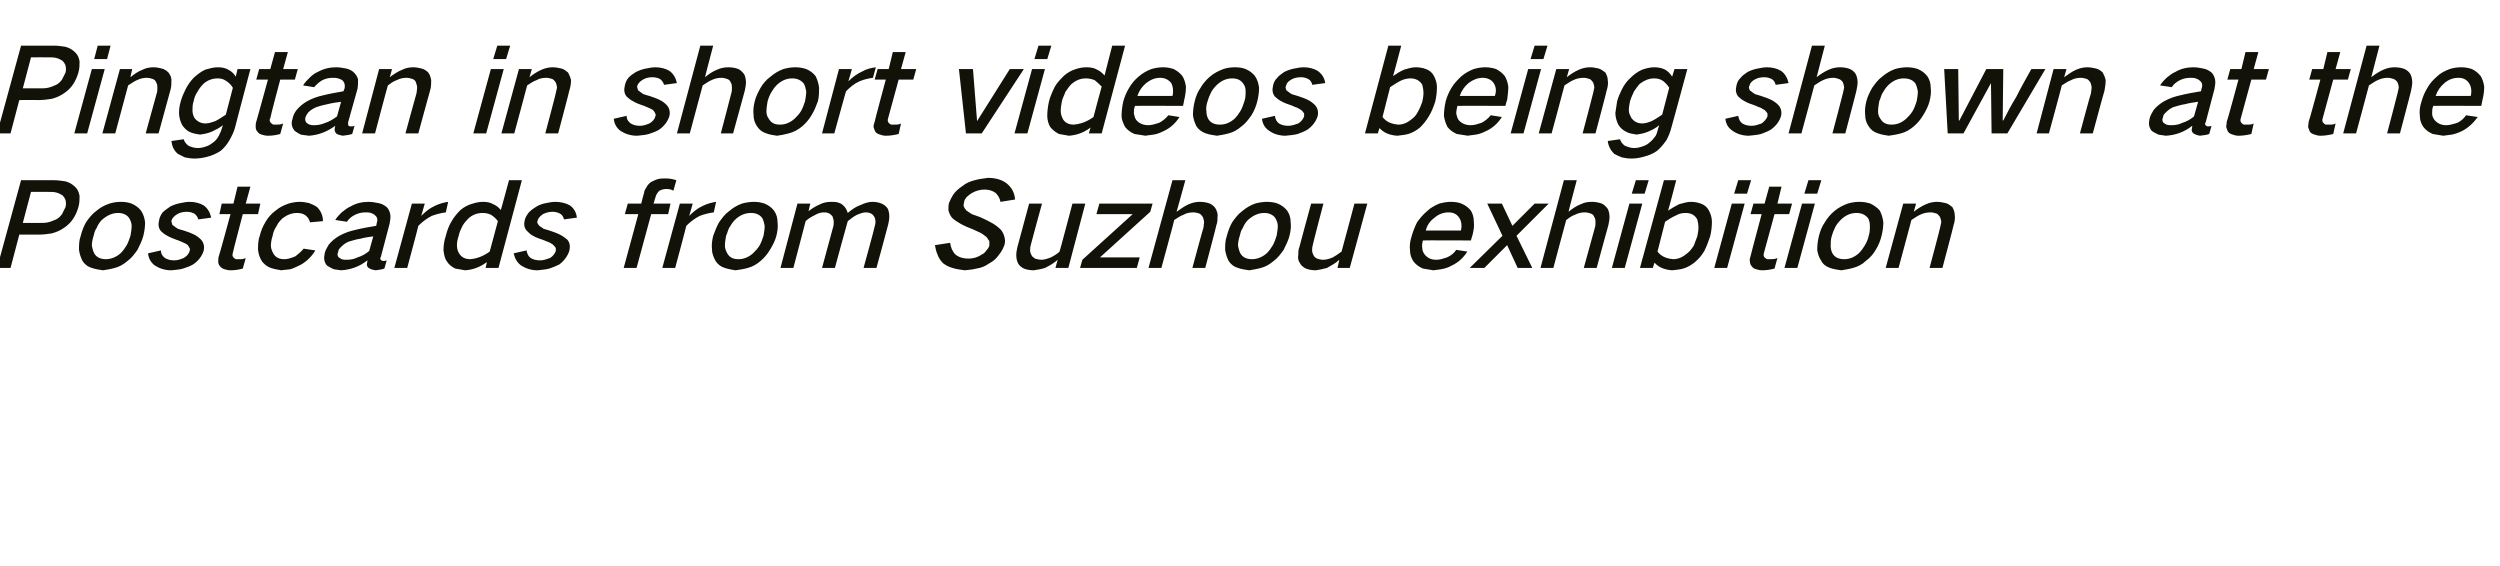
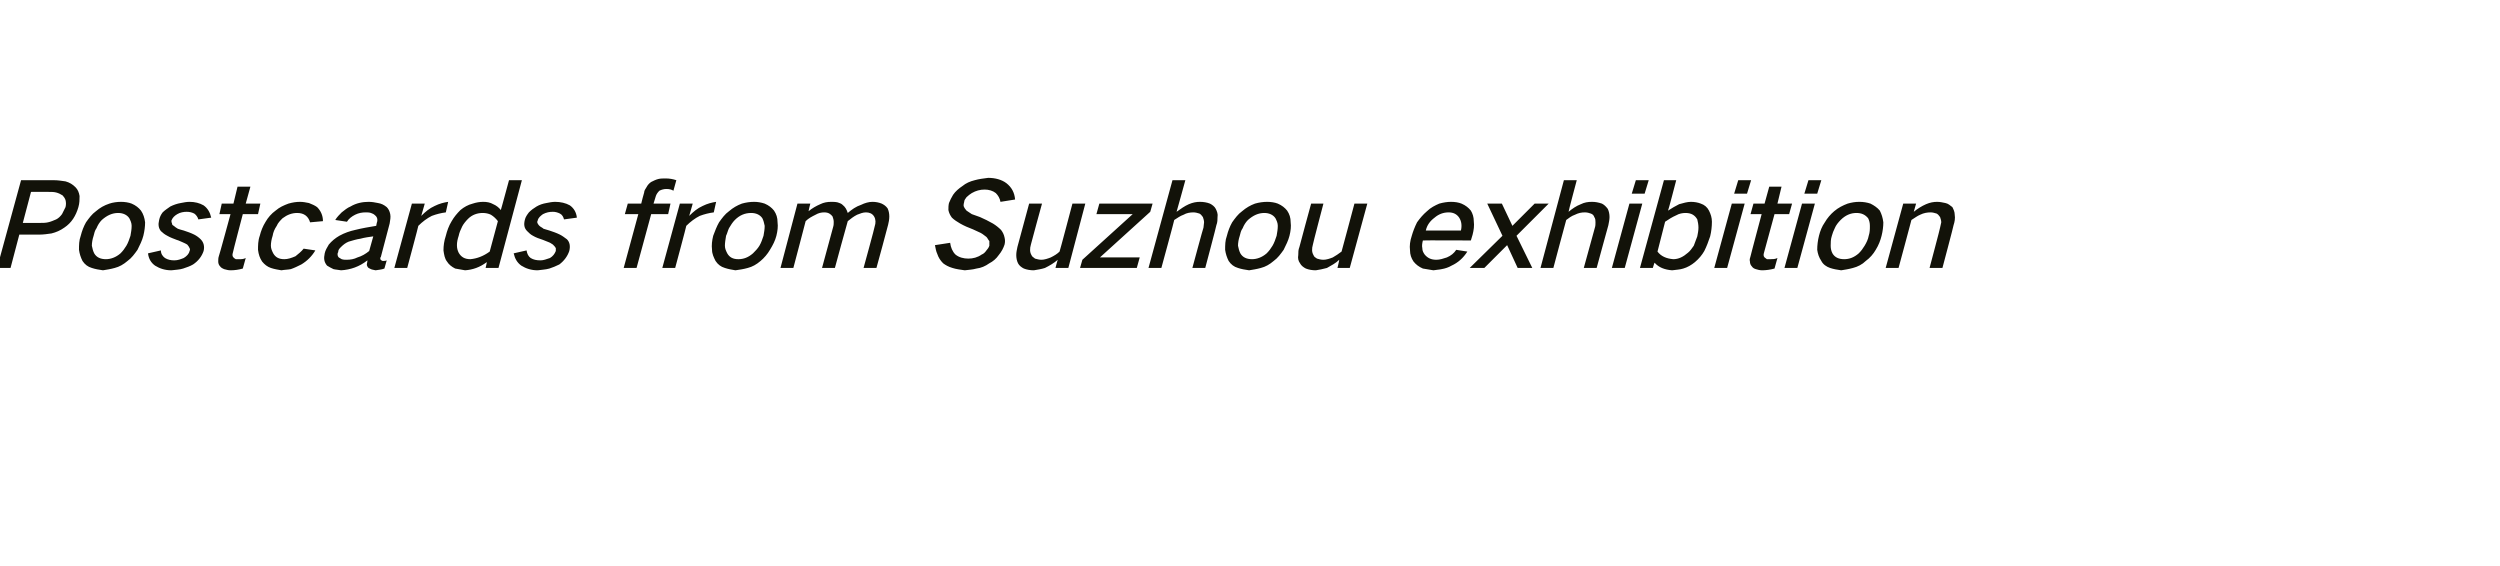
<svg xmlns="http://www.w3.org/2000/svg" version="1.1" width="427.3px" height="96.7px" viewBox="0 -5 427.3 96.7" style="top:-5px">
  <desc>Pingtan in short videos being shown at the Postcards from Suzhou exhibition</desc>
  <defs />
  <g id="Polygon37197">
    <path d="M 3.6 25.8 L -0.5 40.8 L 1.8 40.8 L 3.3 35.1 C 3.3 35.1 6.7 35.08 6.7 35.1 C 7.4 35.1 8.1 35 8.8 34.9 C 9.6 34.7 10.3 34.4 11 33.9 C 11.6 33.5 12.1 33 12.5 32.4 C 12.9 31.8 13.2 31.1 13.4 30.4 C 13.6 29.7 13.6 29.1 13.6 28.5 C 13.5 27.9 13.3 27.4 12.9 27 C 12.4 26.5 11.9 26.2 11.2 26 C 10.5 25.9 9.9 25.8 9.2 25.8 C 9.19 25.8 3.6 25.8 3.6 25.8 Z M 5.3 27.8 C 5.3 27.8 8.4 27.78 8.4 27.8 C 8.8 27.8 9.2 27.8 9.6 27.9 C 10 28 10.4 28.2 10.7 28.4 C 10.9 28.6 11.1 28.9 11.2 29.2 C 11.3 29.6 11.3 30 11.2 30.4 C 11 30.8 10.8 31.2 10.6 31.6 C 10.3 32 10 32.3 9.6 32.5 C 9.1 32.7 8.7 32.9 8.2 33 C 7.8 33.1 7.3 33.1 6.9 33.1 C 6.93 33.1 3.9 33.1 3.9 33.1 L 5.3 27.8 Z M 14.7 33 C 14.3 33.7 14 34.5 13.8 35.3 C 13.5 36.1 13.5 36.9 13.5 37.7 C 13.6 38.4 13.8 39 14.1 39.6 C 14.5 40.2 15 40.6 15.7 40.8 C 16.3 41 16.9 41.1 17.6 41.2 C 18.2 41.1 18.9 41 19.6 40.8 C 20.4 40.6 21.1 40.2 21.8 39.6 C 22.5 39.1 23 38.4 23.5 37.7 C 23.9 36.9 24.3 36.1 24.5 35.3 C 24.7 34.5 24.8 33.7 24.8 33 C 24.7 32.2 24.5 31.6 24.1 31 C 23.7 30.5 23.2 30.1 22.5 29.8 C 22 29.6 21.3 29.5 20.7 29.5 C 20 29.5 19.3 29.6 18.7 29.8 C 17.8 30.1 17.1 30.5 16.4 31.1 C 15.7 31.6 15.2 32.3 14.7 33 C 14.7 33 14.7 33 14.7 33 Z M 15.7 37 C 15.7 36.5 15.8 35.9 16 35.3 C 16.1 34.9 16.2 34.4 16.5 34 C 16.7 33.5 17 33 17.4 32.6 C 18.3 31.8 19.2 31.4 20.2 31.4 C 21 31.4 21.7 31.7 22.1 32.3 C 22.3 32.7 22.5 33.1 22.5 33.6 C 22.5 34.2 22.4 34.7 22.3 35.3 C 22.1 35.9 21.9 36.5 21.6 37 C 21.3 37.5 21 37.9 20.6 38.3 C 19.8 39 18.9 39.3 18.1 39.3 C 17.2 39.3 16.5 39 16.1 38.3 C 15.9 37.9 15.8 37.5 15.7 37 C 15.7 37 15.7 37 15.7 37 Z M 25.3 38.3 C 25.4 39.2 25.8 39.9 26.5 40.4 C 27.3 40.9 28.2 41.2 29.3 41.2 C 30 41.1 30.7 41.1 31.3 40.9 C 31.9 40.7 32.5 40.5 33 40.2 C 33.9 39.6 34.5 38.8 34.8 37.9 C 35 37.1 34.8 36.4 34.3 35.9 C 34 35.6 33.6 35.3 33.2 35.1 C 32.6 34.8 32 34.6 31.4 34.4 C 31 34.3 30.7 34.2 30.4 34.1 C 30.1 33.9 29.9 33.8 29.7 33.6 C 29.5 33.5 29.4 33.4 29.4 33.2 C 29.3 33 29.3 32.9 29.3 32.7 C 29.5 32.2 29.8 31.9 30.3 31.6 C 30.8 31.3 31.4 31.2 31.9 31.2 C 32.4 31.2 32.8 31.3 33.2 31.5 C 33.5 31.7 33.8 32.1 33.9 32.5 C 33.9 32.5 36.1 32.2 36.1 32.2 C 35.9 31.3 35.5 30.6 34.8 30.1 C 34.1 29.7 33.3 29.5 32.4 29.5 C 31.9 29.5 31.4 29.6 30.9 29.7 C 30.3 29.8 29.7 30 29.1 30.3 C 28.7 30.6 28.2 30.9 27.8 31.3 C 27.5 31.7 27.3 32.1 27.2 32.6 C 27 33.4 27.1 34 27.5 34.5 C 27.8 34.8 28.2 35.1 28.6 35.3 C 29.1 35.6 29.7 35.8 30.2 36 C 30.6 36.1 30.9 36.3 31.2 36.4 C 31.5 36.5 31.8 36.7 32 36.8 C 32.2 37 32.3 37.2 32.4 37.4 C 32.5 37.6 32.5 37.7 32.4 37.9 C 32.3 38.4 31.9 38.8 31.4 39.1 C 30.9 39.3 30.4 39.5 29.8 39.5 C 29.2 39.5 28.7 39.4 28.2 39.1 C 27.8 38.8 27.5 38.4 27.5 37.8 C 27.5 37.8 25.3 38.3 25.3 38.3 Z M 37.9 29.8 L 37.5 31.6 L 39.4 31.6 C 39.4 31.6 37.43 38.84 37.4 38.8 C 37.3 39.1 37.3 39.4 37.3 39.7 C 37.3 40 37.4 40.3 37.6 40.5 C 37.8 40.8 38.1 40.9 38.3 41 C 38.7 41.1 39 41.2 39.4 41.2 C 40.1 41.2 40.8 41.1 41.5 40.9 C 41.5 40.9 42 39.1 42 39.1 C 41.6 39.3 41.3 39.3 40.9 39.3 C 40.7 39.3 40.5 39.3 40.3 39.3 C 40.1 39.2 40 39.1 39.9 39 C 39.7 38.8 39.7 38.5 39.8 38.2 C 39.77 38.18 41.5 31.6 41.5 31.6 L 44.1 31.6 L 44.5 29.8 L 42 29.8 L 42.8 26.9 L 40.6 26.9 L 39.9 29.8 L 37.9 29.8 Z M 45.4 32.9 C 44.9 33.7 44.6 34.5 44.4 35.3 C 44.1 36.1 44.1 37 44.1 37.7 C 44.2 38.5 44.4 39.1 44.8 39.7 C 45.2 40.2 45.7 40.6 46.3 40.8 C 46.9 41 47.5 41.1 48.1 41.2 C 48.6 41.1 49.2 41.1 49.7 41 C 50.3 40.8 50.9 40.5 51.5 40.2 C 52.5 39.6 53.3 38.8 53.9 37.8 C 53.9 37.8 51.9 37.5 51.9 37.5 C 51.5 38 51 38.4 50.5 38.8 C 49.8 39.1 49.2 39.3 48.6 39.3 C 47.7 39.3 47.1 39 46.7 38.3 C 46.5 37.9 46.3 37.5 46.3 37 C 46.3 36.5 46.4 35.9 46.6 35.3 C 46.7 34.7 46.9 34.2 47.3 33.6 C 47.5 33.1 47.9 32.7 48.3 32.3 C 49.1 31.7 49.9 31.4 50.8 31.4 C 52 31.4 52.7 32 53 33 C 53 33 55.2 32.8 55.2 32.8 C 55.2 31.8 54.8 31 54.2 30.4 C 53.8 30.1 53.3 29.9 52.8 29.7 C 52.3 29.6 51.8 29.5 51.3 29.5 C 50.6 29.5 50 29.6 49.3 29.8 C 48.5 30.1 47.8 30.4 47.1 31 C 46.4 31.5 45.8 32.2 45.4 32.9 C 45.4 32.9 45.4 32.9 45.4 32.9 Z M 56.2 36.8 C 55.9 37.3 55.6 37.8 55.5 38.3 C 55.3 39.2 55.4 39.8 55.9 40.4 C 56.2 40.6 56.6 40.8 57 41 C 57.4 41.1 57.8 41.1 58.3 41.2 C 59.9 41.1 61.4 40.6 62.8 39.5 C 62.8 39.8 62.7 40 62.7 40.3 C 62.8 40.6 62.9 40.8 63.2 40.9 C 63.5 41.1 63.8 41.1 64.2 41.2 C 64.7 41.1 65.2 41.1 65.7 40.9 C 65.7 40.9 66.1 39.5 66.1 39.5 C 65.9 39.6 65.7 39.6 65.5 39.6 C 65.4 39.6 65.3 39.6 65.2 39.5 C 65.1 39.4 65 39.4 65 39.2 C 65 39.1 65 39 65.1 38.9 C 65.1 38.9 66.6 33.2 66.6 33.2 C 66.7 32.6 66.8 32.1 66.7 31.6 C 66.6 31.1 66.4 30.7 66.1 30.4 C 65.6 30 65.2 29.8 64.6 29.7 C 64.1 29.6 63.6 29.5 63 29.5 C 62 29.5 60.9 29.7 59.9 30.3 C 59.4 30.5 58.9 30.9 58.4 31.3 C 58 31.7 57.6 32.1 57.3 32.6 C 57.3 32.6 59.3 32.9 59.3 32.9 C 59.6 32.4 60.1 32 60.7 31.7 C 61.3 31.4 61.9 31.3 62.5 31.3 C 62.8 31.3 63.1 31.3 63.4 31.4 C 63.7 31.5 63.9 31.6 64.1 31.8 C 64.5 32.1 64.6 32.6 64.4 33.1 C 64.4 33.1 64.3 33.6 64.3 33.6 C 63.1 33.8 61.9 34 60.7 34.3 C 59.8 34.5 58.9 34.8 58 35.3 C 57.3 35.7 56.7 36.2 56.2 36.8 C 56.2 36.8 56.2 36.8 56.2 36.8 Z M 57.9 39 C 57.7 38.8 57.6 38.4 57.8 38.1 C 57.8 37.7 58 37.5 58.3 37.2 C 58.7 36.8 59.1 36.5 59.6 36.3 C 60.3 36.1 60.9 35.9 61.6 35.8 C 62.3 35.6 63.1 35.5 63.8 35.4 C 63.8 35.4 63.1 37.9 63.1 37.9 C 62.5 38.4 61.8 38.8 61.1 39 C 60.5 39.3 59.9 39.4 59.2 39.4 C 59 39.4 58.7 39.4 58.4 39.3 C 58.2 39.2 58.1 39.1 57.9 39 C 57.9 39 57.9 39 57.9 39 Z M 70.4 29.8 L 67.4 40.8 L 69.6 40.8 C 69.6 40.8 71.55 33.56 71.5 33.6 C 72.2 32.9 73 32.3 73.8 31.9 C 74.6 31.6 75.4 31.4 76.2 31.3 C 76.2 31.3 76.6 29.5 76.6 29.5 C 75.9 29.6 75.1 29.8 74.3 30.2 C 73.4 30.6 72.7 31.2 72 31.9 C 71.99 31.9 72.6 29.8 72.6 29.8 L 70.4 29.8 Z M 77.2 32.8 C 76.7 33.6 76.4 34.5 76.2 35.3 C 75.9 36.2 75.8 37 75.8 37.8 C 75.9 38.5 76 39.2 76.4 39.7 C 76.7 40.2 77.2 40.6 77.8 40.9 C 78.3 41 78.9 41.1 79.5 41.2 C 80.8 41.1 82 40.7 83.2 39.8 C 83.23 39.84 83 40.8 83 40.8 L 85.2 40.8 L 89.2 25.8 L 87 25.8 C 87 25.8 85.61 30.94 85.6 30.9 C 85.3 30.5 84.8 30.1 84.3 29.9 C 83.8 29.6 83.2 29.5 82.6 29.5 C 82 29.5 81.4 29.6 80.8 29.8 C 80 30 79.3 30.4 78.7 30.9 C 78.1 31.5 77.6 32.1 77.2 32.8 C 77.2 32.8 77.2 32.8 77.2 32.8 Z M 83.7 38 C 82.6 38.8 81.5 39.2 80.4 39.3 C 79.4 39.3 78.8 38.9 78.4 38.2 C 78.2 37.8 78.1 37.4 78.1 36.9 C 78.1 36.4 78.2 35.9 78.4 35.3 C 78.5 34.8 78.7 34.3 79 33.7 C 79.2 33.3 79.6 32.8 80 32.4 C 80.7 31.7 81.6 31.4 82.5 31.4 C 83 31.4 83.5 31.5 83.9 31.7 C 84.4 32 84.8 32.4 85.1 32.8 C 85.11 32.8 83.7 38 83.7 38 C 83.7 38 83.71 38.02 83.7 38 Z M 87.8 38.3 C 88 39.2 88.4 39.9 89.1 40.4 C 89.9 40.9 90.8 41.2 91.9 41.2 C 92.5 41.1 93.2 41.1 93.9 40.9 C 94.5 40.7 95 40.5 95.6 40.2 C 96.4 39.6 97 38.8 97.3 37.9 C 97.5 37.1 97.4 36.4 96.9 35.9 C 96.5 35.6 96.1 35.3 95.7 35.1 C 95.1 34.8 94.5 34.6 93.9 34.4 C 93.6 34.3 93.2 34.2 92.9 34.1 C 92.7 33.9 92.4 33.8 92.2 33.6 C 92.1 33.5 92 33.4 91.9 33.2 C 91.8 33 91.8 32.9 91.9 32.7 C 92 32.2 92.4 31.9 92.8 31.6 C 93.4 31.3 93.9 31.2 94.5 31.2 C 94.9 31.2 95.3 31.3 95.7 31.5 C 96.1 31.7 96.3 32.1 96.4 32.5 C 96.4 32.5 98.6 32.2 98.6 32.2 C 98.5 31.3 98.1 30.6 97.4 30.1 C 96.7 29.7 95.8 29.5 94.9 29.5 C 94.4 29.5 93.9 29.6 93.4 29.7 C 92.8 29.8 92.2 30 91.7 30.3 C 91.2 30.6 90.8 30.9 90.4 31.3 C 90.1 31.7 89.8 32.1 89.7 32.6 C 89.5 33.4 89.6 34 90.1 34.5 C 90.4 34.8 90.7 35.1 91.1 35.3 C 91.6 35.6 92.2 35.8 92.8 36 C 93.1 36.1 93.5 36.3 93.8 36.4 C 94.1 36.5 94.3 36.7 94.5 36.8 C 94.7 37 94.9 37.2 95 37.4 C 95 37.6 95 37.7 95 37.9 C 94.8 38.4 94.5 38.8 94 39.1 C 93.4 39.3 92.9 39.5 92.4 39.5 C 91.7 39.5 91.2 39.4 90.7 39.1 C 90.3 38.8 90.1 38.4 90 37.8 C 90 37.8 87.8 38.3 87.8 38.3 Z M 107.3 29.8 L 106.8 31.6 L 109.1 31.6 L 106.6 40.8 L 108.8 40.8 L 111.3 31.6 L 114.2 31.6 L 114.6 29.8 L 111.7 29.8 C 111.7 29.8 112.08 28.52 112.1 28.5 C 112.2 28.2 112.4 27.9 112.7 27.6 C 113.1 27.4 113.5 27.3 113.9 27.3 C 114.4 27.3 114.8 27.4 115.1 27.6 C 115.1 27.6 115.6 25.8 115.6 25.8 C 115 25.6 114.4 25.5 113.8 25.5 C 113.3 25.5 112.9 25.5 112.5 25.6 C 112.1 25.7 111.7 25.9 111.3 26.1 C 111 26.3 110.7 26.6 110.5 27 C 110.3 27.3 110.1 27.6 110.1 27.9 C 110.06 27.92 109.6 29.8 109.6 29.8 L 107.3 29.8 Z M 116.2 29.8 L 113.2 40.8 L 115.4 40.8 C 115.4 40.8 117.35 33.56 117.3 33.6 C 118 32.9 118.8 32.3 119.6 31.9 C 120.4 31.6 121.2 31.4 122 31.3 C 122 31.3 122.4 29.5 122.4 29.5 C 121.7 29.6 120.9 29.8 120.1 30.2 C 119.2 30.6 118.5 31.2 117.8 31.9 C 117.79 31.9 118.4 29.8 118.4 29.8 L 116.2 29.8 Z M 122.9 33 C 122.5 33.7 122.2 34.5 121.9 35.3 C 121.7 36.1 121.6 36.9 121.7 37.7 C 121.7 38.4 122 39 122.3 39.6 C 122.7 40.2 123.2 40.6 123.9 40.8 C 124.5 41 125.1 41.1 125.7 41.2 C 126.4 41.1 127.1 41 127.8 40.8 C 128.6 40.6 129.3 40.2 130 39.6 C 130.6 39.1 131.2 38.4 131.6 37.7 C 132.1 36.9 132.5 36.1 132.7 35.3 C 132.9 34.5 133 33.7 132.9 33 C 132.9 32.2 132.7 31.6 132.3 31 C 131.9 30.5 131.4 30.1 130.7 29.8 C 130.1 29.6 129.5 29.5 128.9 29.5 C 128.2 29.5 127.5 29.6 126.8 29.8 C 126 30.1 125.3 30.5 124.6 31.1 C 123.9 31.6 123.4 32.3 122.9 33 C 122.9 33 122.9 33 122.9 33 Z M 123.9 37 C 123.9 36.5 124 35.9 124.1 35.3 C 124.3 34.9 124.4 34.4 124.6 34 C 124.9 33.5 125.2 33 125.6 32.6 C 126.4 31.8 127.3 31.4 128.4 31.4 C 129.2 31.4 129.9 31.7 130.3 32.3 C 130.5 32.7 130.6 33.1 130.7 33.6 C 130.7 34.2 130.6 34.7 130.5 35.3 C 130.3 35.9 130.1 36.5 129.8 37 C 129.5 37.5 129.1 37.9 128.7 38.3 C 127.9 39 127.1 39.3 126.2 39.3 C 125.3 39.3 124.7 39 124.3 38.3 C 124.1 37.9 123.9 37.5 123.9 37 C 123.9 37 123.9 37 123.9 37 Z M 136.3 29.8 L 133.4 40.8 L 135.6 40.8 C 135.6 40.8 137.72 32.78 137.7 32.8 C 138.2 32.3 138.8 32 139.4 31.7 C 139.9 31.4 140.4 31.3 140.9 31.3 C 141.6 31.3 142 31.6 142.3 32 C 142.4 32.3 142.5 32.6 142.5 32.9 C 142.5 33.2 142.5 33.5 142.4 33.8 C 142.4 33.82 140.5 40.8 140.5 40.8 L 142.7 40.8 C 142.7 40.8 144.86 32.84 144.9 32.8 C 145.4 32.4 145.9 32 146.5 31.7 C 147 31.5 147.5 31.3 148 31.3 C 148.6 31.3 149.1 31.5 149.4 32 C 149.7 32.5 149.7 33.1 149.5 33.7 C 149.55 33.72 147.6 40.8 147.6 40.8 L 149.8 40.8 C 149.8 40.8 151.83 33.42 151.8 33.4 C 151.9 33 152 32.5 152 32 C 152 31.5 151.9 31 151.7 30.6 C 151.4 30.2 151.1 30 150.7 29.8 C 150.2 29.6 149.7 29.5 149.1 29.5 C 148.5 29.5 147.8 29.7 147.2 30 C 146.3 30.3 145.6 30.8 144.9 31.4 C 144.9 31.4 144.9 31.4 144.9 31.4 C 144.7 30.8 144.5 30.4 144 30 C 143.8 29.8 143.5 29.7 143.2 29.6 C 142.8 29.5 142.4 29.5 142.1 29.5 C 141.4 29.5 140.8 29.6 140.2 29.9 C 139.5 30.2 138.8 30.6 138.2 31.1 C 138.17 31.1 138.5 29.8 138.5 29.8 L 136.3 29.8 Z M 159.8 36.9 C 159.9 37.4 160 38 160.2 38.4 C 160.4 39 160.7 39.5 161.2 40 C 161.6 40.3 162.1 40.6 162.8 40.8 C 163.4 41 164.2 41.1 164.9 41.2 C 165.6 41.1 166.2 41.1 166.9 40.9 C 167.7 40.8 168.4 40.5 169.1 40 C 169.7 39.7 170.3 39.2 170.7 38.6 C 171.2 38 171.5 37.4 171.7 36.8 C 171.8 36.4 171.8 36 171.7 35.6 C 171.6 35.1 171.4 34.7 171.1 34.3 C 170.7 33.9 170.2 33.5 169.7 33.2 C 169 32.8 168.2 32.4 167.5 32.1 C 167 31.9 166.6 31.8 166.1 31.6 C 165.8 31.4 165.5 31.2 165.2 31 C 165 30.8 164.8 30.5 164.7 30.2 C 164.7 30 164.7 29.8 164.8 29.5 C 164.8 29.2 165 29 165.2 28.7 C 165.5 28.4 165.8 28.2 166.1 28 C 166.8 27.6 167.5 27.4 168.3 27.4 C 169 27.4 169.7 27.6 170.2 28 C 170.6 28.4 170.9 28.9 171 29.5 C 171 29.5 173.5 29.1 173.5 29.1 C 173.4 27.9 172.9 27 172 26.3 C 171.2 25.7 170.1 25.4 168.9 25.4 C 168.1 25.5 167.3 25.6 166.6 25.8 C 165.8 26 165.1 26.3 164.5 26.8 C 163.9 27.2 163.3 27.7 162.9 28.3 C 162.6 28.8 162.4 29.2 162.2 29.7 C 162.1 30.1 162.1 30.5 162.1 30.9 C 162.2 31.4 162.4 31.8 162.7 32.2 C 163.1 32.6 163.6 32.9 164.1 33.2 C 164.8 33.6 165.5 33.9 166.3 34.2 C 166.7 34.4 167.2 34.6 167.6 34.8 C 168 35 168.3 35.3 168.6 35.5 C 168.8 35.7 168.9 36 169.1 36.2 C 169.1 36.5 169.1 36.7 169.1 37 C 169 37.3 168.8 37.6 168.6 37.8 C 168.4 38.1 168.1 38.4 167.8 38.5 C 167.1 39 166.3 39.2 165.5 39.2 C 164.7 39.2 163.9 39 163.3 38.5 C 162.8 38 162.5 37.3 162.4 36.5 C 162.4 36.5 159.8 36.9 159.8 36.9 Z M 175.9 29.8 C 175.9 29.8 173.9 37.18 173.9 37.2 C 173.8 37.7 173.7 38.1 173.7 38.6 C 173.7 39.1 173.8 39.6 174 40 C 174.2 40.4 174.6 40.7 175 40.9 C 175.5 41.1 176.1 41.2 176.7 41.2 C 177.3 41.1 178 41 178.6 40.8 C 179.4 40.4 180.1 40 180.8 39.4 C 180.75 39.44 180.4 40.8 180.4 40.8 L 182.6 40.8 L 185.5 29.8 L 183.3 29.8 C 183.3 29.8 181.13 38.02 181.1 38 C 180.7 38.4 180.2 38.7 179.6 39 C 179.1 39.2 178.5 39.4 178 39.4 C 177.6 39.4 177.3 39.3 176.9 39.2 C 176.7 39 176.4 38.9 176.3 38.6 C 176 38.1 176 37.5 176.2 36.8 C 176.19 36.76 178.1 29.8 178.1 29.8 L 175.9 29.8 Z M 185 39.4 L 184.6 40.8 L 194.3 40.8 L 194.8 39 L 188 39 L 196.6 31.2 L 197 29.8 L 187.9 29.8 L 187.4 31.6 L 193.6 31.6 L 185 39.4 Z M 200.4 25.8 L 196.3 40.8 L 198.5 40.8 C 198.5 40.8 200.73 32.64 200.7 32.6 C 201.2 32.3 201.7 31.9 202.3 31.7 C 202.8 31.4 203.4 31.3 204 31.3 C 204.3 31.3 204.7 31.4 205 31.5 C 205.2 31.6 205.4 31.8 205.6 32.1 C 205.7 32.4 205.8 32.7 205.8 33 C 205.8 33.3 205.7 33.6 205.7 33.9 C 205.66 33.9 203.8 40.8 203.8 40.8 L 206 40.8 C 206 40.8 207.95 33.48 207.9 33.5 C 208.1 33 208.1 32.5 208.1 32.1 C 208.2 31.6 208 31.1 207.8 30.7 C 207.6 30.3 207.2 30 206.8 29.8 C 206.3 29.6 205.7 29.5 205.1 29.5 C 204.5 29.5 203.9 29.6 203.2 29.9 C 202.5 30.2 201.8 30.7 201.1 31.2 C 201.11 31.22 202.6 25.8 202.6 25.8 L 200.4 25.8 Z M 210.6 33 C 210.2 33.7 209.9 34.5 209.7 35.3 C 209.4 36.1 209.4 36.9 209.4 37.7 C 209.5 38.4 209.7 39 210 39.6 C 210.4 40.2 210.9 40.6 211.6 40.8 C 212.2 41 212.8 41.1 213.5 41.2 C 214.1 41.1 214.8 41 215.5 40.8 C 216.3 40.6 217 40.2 217.7 39.6 C 218.4 39.1 218.9 38.4 219.4 37.7 C 219.8 36.9 220.2 36.1 220.4 35.3 C 220.6 34.5 220.7 33.7 220.6 33 C 220.6 32.2 220.4 31.6 220 31 C 219.6 30.5 219.1 30.1 218.4 29.8 C 217.9 29.6 217.2 29.5 216.6 29.5 C 215.9 29.5 215.2 29.6 214.5 29.8 C 213.7 30.1 213 30.5 212.3 31.1 C 211.6 31.6 211.1 32.3 210.6 33 C 210.6 33 210.6 33 210.6 33 Z M 211.6 37 C 211.6 36.5 211.7 35.9 211.9 35.3 C 212 34.9 212.1 34.4 212.4 34 C 212.6 33.5 212.9 33 213.3 32.6 C 214.2 31.8 215.1 31.4 216.1 31.4 C 216.9 31.4 217.6 31.7 218 32.3 C 218.2 32.7 218.4 33.1 218.4 33.6 C 218.4 34.2 218.3 34.7 218.2 35.3 C 218 35.9 217.8 36.5 217.5 37 C 217.2 37.5 216.9 37.9 216.5 38.3 C 215.7 39 214.8 39.3 214 39.3 C 213.1 39.3 212.4 39 212 38.3 C 211.8 37.9 211.7 37.5 211.6 37 C 211.6 37 211.6 37 211.6 37 Z M 224.1 29.8 C 224.1 29.8 222.08 37.18 222.1 37.2 C 221.9 37.7 221.9 38.1 221.9 38.6 C 221.8 39.1 221.9 39.6 222.2 40 C 222.4 40.4 222.8 40.7 223.2 40.9 C 223.7 41.1 224.3 41.2 224.9 41.2 C 225.5 41.1 226.1 41 226.8 40.8 C 227.5 40.4 228.3 40 228.9 39.4 C 228.93 39.44 228.6 40.8 228.6 40.8 L 230.7 40.8 L 233.7 29.8 L 231.5 29.8 C 231.5 29.8 229.31 38.02 229.3 38 C 228.8 38.4 228.3 38.7 227.8 39 C 227.3 39.2 226.7 39.4 226.2 39.4 C 225.8 39.4 225.4 39.3 225.1 39.2 C 224.8 39 224.6 38.9 224.5 38.6 C 224.2 38.1 224.2 37.5 224.4 36.8 C 224.37 36.76 226.2 29.8 226.2 29.8 L 224.1 29.8 Z M 242.2 33 C 241.8 33.8 241.5 34.6 241.3 35.3 C 241 36.2 240.9 37 241 37.8 C 241 38.5 241.2 39.1 241.6 39.7 C 242 40.2 242.5 40.6 243.2 40.9 C 243.7 41 244.3 41.1 245 41.2 C 245.5 41.1 246 41.1 246.4 41 C 247 40.9 247.6 40.7 248.1 40.4 C 249.2 39.9 250.1 39.1 250.8 38 C 250.8 38 248.9 37.7 248.9 37.7 C 248.5 38.3 248 38.7 247.3 39 C 246.7 39.2 246.1 39.4 245.5 39.4 C 244.6 39.4 244 39.1 243.5 38.5 C 243.3 38.2 243.1 37.9 243.1 37.4 C 243 37 243.1 36.5 243.2 36.1 C 243.24 36.06 251.4 36.1 251.4 36.1 C 251.4 36.1 251.69 35.1 251.7 35.1 C 251.9 34.3 252 33.6 251.9 32.8 C 251.9 32.1 251.7 31.5 251.4 31 C 251 30.5 250.5 30.1 249.8 29.8 C 249.3 29.6 248.7 29.5 248 29.5 C 247.4 29.5 246.7 29.6 246 29.8 C 245.3 30.1 244.5 30.5 243.9 31.1 C 243.2 31.7 242.7 32.3 242.2 33 C 242.2 33 242.2 33 242.2 33 Z M 243.7 34.4 C 243.9 33.5 244.4 32.8 245.2 32.2 C 245.9 31.6 246.7 31.3 247.6 31.3 C 248.4 31.3 249 31.6 249.4 32.2 C 249.8 32.8 249.9 33.6 249.7 34.4 C 249.7 34.4 243.7 34.4 243.7 34.4 Z M 254.2 29.8 L 256.8 35.3 L 251.2 40.8 L 253.7 40.8 L 257.6 36.9 L 259.4 40.8 L 261.9 40.8 L 259.2 35.3 L 264.7 29.8 L 262.3 29.8 L 258.5 33.6 L 256.7 29.8 L 254.2 29.8 Z M 267.3 25.8 L 263.3 40.8 L 265.5 40.8 C 265.5 40.8 267.67 32.64 267.7 32.6 C 268.1 32.3 268.6 31.9 269.2 31.7 C 269.8 31.4 270.3 31.3 270.9 31.3 C 271.3 31.3 271.6 31.4 271.9 31.5 C 272.2 31.6 272.4 31.8 272.5 32.1 C 272.7 32.4 272.7 32.7 272.7 33 C 272.7 33.3 272.7 33.6 272.6 33.9 C 272.6 33.9 270.7 40.8 270.7 40.8 L 272.9 40.8 C 272.9 40.8 274.89 33.48 274.9 33.5 C 275 33 275.1 32.5 275.1 32.1 C 275.1 31.6 275 31.1 274.8 30.7 C 274.5 30.3 274.2 30 273.8 29.8 C 273.2 29.6 272.7 29.5 272.1 29.5 C 271.4 29.5 270.8 29.6 270.2 29.9 C 269.4 30.2 268.7 30.7 268.1 31.2 C 268.05 31.22 269.5 25.8 269.5 25.8 L 267.3 25.8 Z M 278.5 29.8 L 275.5 40.8 L 277.7 40.8 L 280.7 29.8 L 278.5 29.8 Z M 279.6 25.8 L 278.9 28.1 L 281.1 28.1 L 281.8 25.8 L 279.6 25.8 Z M 284.4 25.8 L 280.3 40.8 L 282.5 40.8 C 282.5 40.8 282.78 39.86 282.8 39.9 C 283.5 40.7 284.5 41.1 285.8 41.2 C 286.4 41.1 287.1 41.1 287.7 40.9 C 288.4 40.7 289.1 40.3 289.7 39.8 C 290.4 39.2 290.9 38.6 291.3 37.9 C 291.7 37.1 292 36.3 292.3 35.4 C 292.5 34.6 292.6 33.7 292.6 32.9 C 292.6 32.2 292.4 31.6 292.1 31 C 291.8 30.4 291.3 30 290.7 29.8 C 290.2 29.6 289.6 29.5 289 29.5 C 288.4 29.5 287.7 29.7 287 29.9 C 286.4 30.2 285.7 30.6 285.1 31 C 285.14 31.04 286.5 25.8 286.5 25.8 L 284.4 25.8 Z M 286.5 31.8 C 287 31.5 287.6 31.4 288.1 31.4 C 289.1 31.4 289.7 31.8 290.1 32.5 C 290.2 32.9 290.3 33.4 290.3 33.9 C 290.3 34.4 290.2 34.9 290.1 35.4 C 289.9 35.9 289.7 36.5 289.5 37 C 289.2 37.4 288.9 37.9 288.5 38.2 C 287.7 38.9 286.9 39.3 286 39.3 C 284.8 39.2 283.9 38.8 283.3 38 C 283.3 38 284.6 32.9 284.6 32.9 C 285.2 32.5 285.8 32.1 286.5 31.8 C 286.5 31.8 286.5 31.8 286.5 31.8 Z M 296 29.8 L 293 40.8 L 295.2 40.8 L 298.2 29.8 L 296 29.8 Z M 297.1 25.8 L 296.4 28.1 L 298.6 28.1 L 299.3 25.8 L 297.1 25.8 Z M 299.7 29.8 L 299.2 31.6 L 301.1 31.6 C 301.1 31.6 299.17 38.84 299.2 38.8 C 299.1 39.1 299 39.4 299.1 39.7 C 299.1 40 299.2 40.3 299.4 40.5 C 299.6 40.8 299.8 40.9 300.1 41 C 300.4 41.1 300.8 41.2 301.2 41.2 C 301.8 41.2 302.6 41.1 303.3 40.9 C 303.3 40.9 303.8 39.1 303.8 39.1 C 303.4 39.3 303 39.3 302.6 39.3 C 302.4 39.3 302.2 39.3 302 39.3 C 301.9 39.2 301.7 39.1 301.6 39 C 301.4 38.8 301.4 38.5 301.5 38.2 C 301.51 38.18 303.3 31.6 303.3 31.6 L 305.8 31.6 L 306.3 29.8 L 303.8 29.8 L 304.5 26.9 L 302.4 26.9 L 301.6 29.8 L 299.7 29.8 Z M 308 29.8 L 305 40.8 L 307.2 40.8 L 310.2 29.8 L 308 29.8 Z M 309.1 25.8 L 308.4 28.1 L 310.6 28.1 L 311.3 25.8 L 309.1 25.8 Z M 311.9 33 C 311.4 33.7 311.1 34.5 310.9 35.3 C 310.7 36.1 310.6 36.9 310.6 37.7 C 310.7 38.4 310.9 39 311.3 39.6 C 311.6 40.2 312.2 40.6 312.8 40.8 C 313.4 41 314 41.1 314.7 41.2 C 315.3 41.1 316 41 316.7 40.8 C 317.5 40.6 318.3 40.2 318.9 39.6 C 319.6 39.1 320.2 38.4 320.6 37.7 C 321.1 36.9 321.4 36.1 321.6 35.3 C 321.8 34.5 321.9 33.7 321.9 33 C 321.8 32.2 321.6 31.6 321.3 31 C 320.9 30.5 320.3 30.1 319.7 29.8 C 319.1 29.6 318.5 29.5 317.8 29.5 C 317.1 29.5 316.5 29.6 315.8 29.8 C 315 30.1 314.2 30.5 313.5 31.1 C 312.9 31.6 312.3 32.3 311.9 33 C 311.9 33 311.9 33 311.9 33 Z M 312.9 37 C 312.9 36.5 312.9 35.9 313.1 35.3 C 313.2 34.9 313.4 34.4 313.6 34 C 313.8 33.5 314.2 33 314.6 32.6 C 315.4 31.8 316.3 31.4 317.3 31.4 C 318.2 31.4 318.8 31.7 319.3 32.3 C 319.5 32.7 319.6 33.1 319.6 33.6 C 319.6 34.2 319.6 34.7 319.4 35.3 C 319.3 35.9 319 36.5 318.7 37 C 318.4 37.5 318.1 37.9 317.7 38.3 C 316.9 39 316.1 39.3 315.2 39.3 C 314.3 39.3 313.6 39 313.2 38.3 C 313 37.9 312.9 37.5 312.9 37 C 312.9 37 312.9 37 312.9 37 Z M 325.3 29.8 L 322.3 40.8 L 324.5 40.8 C 324.5 40.8 326.71 32.64 326.7 32.6 C 327.2 32.3 327.7 31.9 328.2 31.7 C 328.8 31.4 329.4 31.3 330 31.3 C 330.3 31.3 330.7 31.4 331 31.5 C 331.2 31.6 331.4 31.8 331.6 32.1 C 331.7 32.4 331.8 32.7 331.8 33 C 331.7 33.3 331.7 33.6 331.6 33.9 C 331.64 33.9 329.8 40.8 329.8 40.8 L 332 40.8 C 332 40.8 333.95 33.48 333.9 33.5 C 334.1 32.9 334.2 32.3 334.1 31.7 C 334.1 31.2 333.9 30.8 333.7 30.4 C 333.3 30.1 333 29.8 332.5 29.7 C 332 29.6 331.6 29.5 331.1 29.5 C 330.5 29.5 329.9 29.6 329.2 29.9 C 328.5 30.2 327.7 30.7 327.1 31.2 C 327.09 31.22 327.5 29.8 327.5 29.8 L 325.3 29.8 Z " stroke="none" fill="#121209" />
  </g>
  <g id="Polygon37196">
-     <path d="M 3.6 2.8 L -0.5 17.8 L 1.8 17.8 L 3.3 12.1 C 3.3 12.1 6.7 12.08 6.7 12.1 C 7.4 12.1 8.1 12 8.8 11.9 C 9.6 11.7 10.3 11.4 11 10.9 C 11.6 10.5 12.1 10 12.5 9.4 C 12.9 8.8 13.2 8.1 13.4 7.4 C 13.6 6.7 13.6 6.1 13.6 5.5 C 13.5 4.9 13.3 4.4 12.9 4 C 12.4 3.5 11.9 3.2 11.2 3 C 10.5 2.9 9.9 2.8 9.2 2.8 C 9.19 2.8 3.6 2.8 3.6 2.8 Z M 5.3 4.8 C 5.3 4.8 8.4 4.78 8.4 4.8 C 8.8 4.8 9.2 4.8 9.6 4.9 C 10 5 10.4 5.2 10.7 5.4 C 10.9 5.6 11.1 5.9 11.2 6.2 C 11.3 6.6 11.3 7 11.2 7.4 C 11 7.8 10.8 8.2 10.6 8.6 C 10.3 9 10 9.3 9.6 9.5 C 9.1 9.7 8.7 9.9 8.2 10 C 7.8 10.1 7.3 10.1 6.9 10.1 C 6.93 10.1 3.9 10.1 3.9 10.1 L 5.3 4.8 Z M 15.7 6.8 L 12.7 17.8 L 14.9 17.8 L 17.9 6.8 L 15.7 6.8 Z M 16.7 2.8 L 16.1 5.1 L 18.3 5.1 L 18.9 2.8 L 16.7 2.8 Z M 20.5 6.8 L 17.5 17.8 L 19.7 17.8 C 19.7 17.8 21.88 9.64 21.9 9.6 C 22.4 9.3 22.9 8.9 23.4 8.7 C 24 8.4 24.6 8.3 25.1 8.3 C 25.5 8.3 25.8 8.4 26.1 8.5 C 26.4 8.6 26.6 8.8 26.7 9.1 C 26.9 9.4 26.9 9.7 26.9 10 C 26.9 10.3 26.9 10.6 26.8 10.9 C 26.8 10.9 24.9 17.8 24.9 17.8 L 27.1 17.8 C 27.1 17.8 29.11 10.48 29.1 10.5 C 29.3 9.9 29.3 9.3 29.3 8.7 C 29.3 8.2 29.1 7.8 28.8 7.4 C 28.5 7.1 28.1 6.8 27.6 6.7 C 27.2 6.6 26.7 6.5 26.3 6.5 C 25.6 6.5 25 6.6 24.4 6.9 C 23.6 7.2 22.9 7.7 22.3 8.2 C 22.26 8.22 22.6 6.8 22.6 6.8 L 20.5 6.8 Z M 31.7 10.3 C 31.4 10.9 31.1 11.6 30.9 12.3 C 30.7 13 30.6 13.6 30.6 14.3 C 30.6 15 30.8 15.7 31.1 16.3 C 31.4 16.8 31.8 17.2 32.3 17.5 C 32.9 17.8 33.5 17.9 34.2 18 C 34.9 17.9 35.5 17.8 36.2 17.5 C 36.8 17.2 37.5 16.9 38.1 16.4 C 38.1 16.4 37.9 17 37.9 17 C 37.8 17.4 37.6 17.8 37.4 18.2 C 37.2 18.6 36.9 19 36.5 19.3 C 36.1 19.6 35.7 19.9 35.3 20 C 34.8 20.2 34.3 20.3 33.8 20.3 C 33.2 20.3 32.6 20.1 32.2 19.9 C 31.8 19.6 31.5 19.2 31.4 18.8 C 31.4 18.8 29.3 19.1 29.3 19.1 C 29.4 20 29.7 20.7 30.4 21.3 C 30.8 21.5 31.2 21.7 31.6 21.9 C 32.1 22 32.7 22.1 33.2 22.1 C 33.9 22.1 34.7 22 35.4 21.8 C 36.2 21.6 36.9 21.3 37.7 20.8 C 38.3 20.3 38.8 19.7 39.2 19 C 39.6 18.3 40 17.5 40.2 16.7 C 40.17 16.74 42.8 6.8 42.8 6.8 L 40.6 6.8 C 40.6 6.8 40.3 8.06 40.3 8.1 C 40 7.6 39.6 7.2 39 6.9 C 38.5 6.6 37.9 6.5 37.2 6.5 C 36.5 6.5 35.8 6.7 35.1 6.9 C 34.4 7.2 33.8 7.7 33.2 8.2 C 32.6 8.8 32.1 9.5 31.7 10.3 C 31.7 10.3 31.7 10.3 31.7 10.3 Z M 36.8 15.7 C 36.2 15.9 35.7 16.1 35.1 16.1 C 34.3 16.1 33.6 15.7 33.2 15.1 C 33 14.7 32.9 14.3 32.9 13.9 C 32.9 13.4 32.9 12.8 33.1 12.3 C 33.2 11.7 33.4 11.2 33.8 10.6 C 34 10.2 34.4 9.7 34.8 9.3 C 35.5 8.7 36.3 8.4 37.2 8.4 C 37.7 8.4 38.2 8.5 38.6 8.8 C 39.1 9.1 39.5 9.5 39.8 10 C 39.8 10 38.6 14.6 38.6 14.6 C 38 15 37.4 15.4 36.8 15.7 C 36.8 15.7 36.8 15.7 36.8 15.7 Z M 44.3 6.8 L 43.8 8.6 L 45.8 8.6 C 45.8 8.6 43.81 15.84 43.8 15.8 C 43.7 16.1 43.7 16.4 43.7 16.7 C 43.7 17 43.8 17.3 44 17.5 C 44.2 17.8 44.4 17.9 44.7 18 C 45 18.1 45.4 18.2 45.8 18.2 C 46.5 18.2 47.2 18.1 47.9 17.9 C 47.9 17.9 48.4 16.1 48.4 16.1 C 48 16.3 47.6 16.3 47.3 16.3 C 47.1 16.3 46.9 16.3 46.7 16.3 C 46.5 16.2 46.4 16.1 46.3 16 C 46.1 15.8 46 15.5 46.2 15.2 C 46.15 15.18 47.9 8.6 47.9 8.6 L 50.4 8.6 L 50.9 6.8 L 48.4 6.8 L 49.2 3.9 L 47 3.9 L 46.2 6.8 L 44.3 6.8 Z M 50.7 13.8 C 50.3 14.3 50.1 14.8 50 15.3 C 49.7 16.2 49.9 16.8 50.4 17.4 C 50.7 17.6 51 17.8 51.4 18 C 51.8 18.1 52.3 18.1 52.8 18.2 C 54.3 18.1 55.8 17.6 57.3 16.5 C 57.2 16.8 57.2 17 57.2 17.3 C 57.3 17.6 57.4 17.8 57.6 17.9 C 57.9 18.1 58.3 18.1 58.6 18.2 C 59.1 18.1 59.6 18.1 60.2 17.9 C 60.2 17.9 60.6 16.5 60.6 16.5 C 60.4 16.6 60.2 16.6 60 16.6 C 59.8 16.6 59.7 16.6 59.6 16.5 C 59.5 16.4 59.5 16.4 59.5 16.2 C 59.5 16.1 59.5 16 59.5 15.9 C 59.5 15.9 61.1 10.2 61.1 10.2 C 61.2 9.6 61.2 9.1 61.2 8.6 C 61.1 8.1 60.8 7.7 60.5 7.4 C 60.1 7 59.6 6.8 59.1 6.7 C 58.6 6.6 58 6.5 57.5 6.5 C 56.4 6.5 55.4 6.7 54.3 7.3 C 53.8 7.5 53.3 7.9 52.9 8.3 C 52.5 8.7 52.1 9.1 51.8 9.6 C 51.8 9.6 53.7 9.9 53.7 9.9 C 54.1 9.4 54.6 9 55.1 8.7 C 55.7 8.4 56.3 8.3 56.9 8.3 C 57.2 8.3 57.5 8.3 57.8 8.4 C 58.1 8.5 58.4 8.6 58.6 8.8 C 58.9 9.1 59 9.6 58.9 10.1 C 58.9 10.1 58.7 10.6 58.7 10.6 C 57.6 10.8 56.4 11 55.2 11.3 C 54.3 11.5 53.4 11.8 52.5 12.3 C 51.8 12.7 51.2 13.2 50.7 13.8 C 50.7 13.8 50.7 13.8 50.7 13.8 Z M 52.4 16 C 52.2 15.8 52.1 15.4 52.2 15.1 C 52.3 14.7 52.5 14.5 52.7 14.2 C 53.1 13.8 53.6 13.5 54.1 13.3 C 54.7 13.1 55.4 12.9 56 12.8 C 56.8 12.6 57.5 12.5 58.3 12.4 C 58.3 12.4 57.6 14.9 57.6 14.9 C 56.9 15.4 56.3 15.8 55.6 16 C 54.9 16.3 54.3 16.4 53.7 16.4 C 53.4 16.4 53.2 16.4 52.9 16.3 C 52.7 16.2 52.5 16.1 52.4 16 C 52.4 16 52.4 16 52.4 16 Z M 64.8 6.8 L 61.9 17.8 L 64.1 17.8 C 64.1 17.8 66.25 9.64 66.3 9.6 C 66.7 9.3 67.2 8.9 67.8 8.7 C 68.4 8.4 68.9 8.3 69.5 8.3 C 69.9 8.3 70.2 8.4 70.5 8.5 C 70.8 8.6 71 8.8 71.1 9.1 C 71.2 9.4 71.3 9.7 71.3 10 C 71.3 10.3 71.2 10.6 71.2 10.9 C 71.18 10.9 69.3 17.8 69.3 17.8 L 71.5 17.8 C 71.5 17.8 73.49 10.48 73.5 10.5 C 73.7 9.9 73.7 9.3 73.7 8.7 C 73.6 8.2 73.5 7.8 73.2 7.4 C 72.9 7.1 72.5 6.8 72 6.7 C 71.6 6.6 71.1 6.5 70.7 6.5 C 70 6.5 69.4 6.6 68.8 6.9 C 68 7.2 67.3 7.7 66.6 8.2 C 66.64 8.22 67 6.8 67 6.8 L 64.8 6.8 Z M 83.9 6.8 L 80.9 17.8 L 83.1 17.8 L 86.1 6.8 L 83.9 6.8 Z M 85 2.8 L 84.3 5.1 L 86.5 5.1 L 87.2 2.8 L 85 2.8 Z M 88.7 6.8 L 85.7 17.8 L 87.9 17.8 C 87.9 17.8 90.11 9.64 90.1 9.6 C 90.6 9.3 91.1 8.9 91.7 8.7 C 92.2 8.4 92.8 8.3 93.4 8.3 C 93.7 8.3 94.1 8.4 94.4 8.5 C 94.6 8.6 94.8 8.8 95 9.1 C 95.1 9.4 95.2 9.7 95.2 10 C 95.1 10.3 95.1 10.6 95 10.9 C 95.04 10.9 93.2 17.8 93.2 17.8 L 95.4 17.8 C 95.4 17.8 97.35 10.48 97.3 10.5 C 97.5 9.9 97.6 9.3 97.6 8.7 C 97.5 8.2 97.3 7.8 97.1 7.4 C 96.7 7.1 96.4 6.8 95.9 6.7 C 95.4 6.6 95 6.5 94.5 6.5 C 93.9 6.5 93.3 6.6 92.6 6.9 C 91.9 7.2 91.1 7.7 90.5 8.2 C 90.5 8.22 90.9 6.8 90.9 6.8 L 88.7 6.8 Z M 104.9 15.3 C 105 16.2 105.4 16.9 106.1 17.4 C 106.9 17.9 107.8 18.2 108.9 18.2 C 109.6 18.1 110.3 18.1 110.9 17.9 C 111.5 17.7 112.1 17.5 112.6 17.2 C 113.5 16.6 114.1 15.8 114.4 14.9 C 114.6 14.1 114.4 13.4 113.9 12.9 C 113.6 12.6 113.2 12.3 112.8 12.1 C 112.2 11.8 111.6 11.6 111 11.4 C 110.6 11.3 110.3 11.2 110 11.1 C 109.7 10.9 109.5 10.8 109.3 10.6 C 109.1 10.5 109 10.4 109 10.2 C 108.9 10 108.9 9.9 108.9 9.7 C 109.1 9.2 109.4 8.9 109.9 8.6 C 110.4 8.3 111 8.2 111.5 8.2 C 112 8.2 112.4 8.3 112.8 8.5 C 113.1 8.7 113.4 9.1 113.5 9.5 C 113.5 9.5 115.7 9.2 115.7 9.2 C 115.5 8.3 115.1 7.6 114.4 7.1 C 113.7 6.7 112.9 6.5 112 6.5 C 111.5 6.5 111 6.6 110.5 6.7 C 109.9 6.8 109.3 7 108.7 7.3 C 108.2 7.6 107.8 7.9 107.4 8.3 C 107.1 8.7 106.9 9.1 106.8 9.6 C 106.6 10.4 106.7 11 107.1 11.5 C 107.4 11.8 107.8 12.1 108.2 12.3 C 108.7 12.6 109.2 12.8 109.8 13 C 110.2 13.1 110.5 13.3 110.8 13.4 C 111.1 13.5 111.4 13.7 111.6 13.8 C 111.8 14 111.9 14.2 112 14.4 C 112.1 14.6 112.1 14.7 112 14.9 C 111.9 15.4 111.5 15.8 111 16.1 C 110.5 16.3 110 16.5 109.4 16.5 C 108.8 16.5 108.3 16.4 107.8 16.1 C 107.4 15.8 107.1 15.4 107.1 14.8 C 107.1 14.8 104.9 15.3 104.9 15.3 Z M 119.7 2.8 L 115.7 17.8 L 117.9 17.8 C 117.9 17.8 120.09 9.64 120.1 9.6 C 120.6 9.3 121.1 8.9 121.6 8.7 C 122.2 8.4 122.8 8.3 123.3 8.3 C 123.7 8.3 124 8.4 124.3 8.5 C 124.6 8.6 124.8 8.8 124.9 9.1 C 125.1 9.4 125.1 9.7 125.1 10 C 125.1 10.3 125.1 10.6 125 10.9 C 125.02 10.9 123.2 17.8 123.2 17.8 L 125.3 17.8 C 125.3 17.8 127.31 10.48 127.3 10.5 C 127.4 10 127.5 9.5 127.5 9.1 C 127.5 8.6 127.4 8.1 127.2 7.7 C 126.9 7.3 126.6 7 126.2 6.8 C 125.7 6.6 125.1 6.5 124.5 6.5 C 123.9 6.5 123.2 6.6 122.6 6.9 C 121.8 7.2 121.1 7.7 120.5 8.2 C 120.47 8.22 121.9 2.8 121.9 2.8 L 119.7 2.8 Z M 130 10 C 129.6 10.7 129.2 11.5 129 12.3 C 128.8 13.1 128.7 13.9 128.8 14.7 C 128.8 15.4 129 16 129.4 16.6 C 129.8 17.2 130.3 17.6 131 17.8 C 131.5 18 132.1 18.1 132.8 18.2 C 133.5 18.1 134.1 18 134.8 17.8 C 135.6 17.6 136.4 17.2 137.1 16.6 C 137.7 16.1 138.3 15.4 138.7 14.7 C 139.2 13.9 139.5 13.1 139.8 12.3 C 140 11.5 140 10.7 140 10 C 139.9 9.2 139.7 8.6 139.4 8 C 139 7.5 138.5 7.1 137.8 6.8 C 137.2 6.6 136.6 6.5 135.9 6.5 C 135.3 6.5 134.6 6.6 133.9 6.8 C 133.1 7.1 132.4 7.5 131.7 8.1 C 131 8.6 130.4 9.3 130 10 C 130 10 130 10 130 10 Z M 131 14 C 131 13.5 131.1 12.9 131.2 12.3 C 131.3 11.9 131.5 11.4 131.7 11 C 132 10.5 132.3 10 132.7 9.6 C 133.5 8.8 134.4 8.4 135.4 8.4 C 136.3 8.4 136.9 8.7 137.4 9.3 C 137.6 9.7 137.7 10.1 137.8 10.6 C 137.8 11.2 137.7 11.7 137.6 12.3 C 137.4 12.9 137.2 13.5 136.9 14 C 136.6 14.5 136.2 14.9 135.8 15.3 C 135 16 134.2 16.3 133.3 16.3 C 132.4 16.3 131.8 16 131.4 15.3 C 131.1 14.9 131 14.5 131 14 C 131 14 131 14 131 14 Z M 143.4 6.8 L 140.5 17.8 L 142.6 17.8 C 142.6 17.8 144.59 10.56 144.6 10.6 C 145.3 9.9 146 9.3 146.9 8.9 C 147.6 8.6 148.4 8.4 149.2 8.3 C 149.2 8.3 149.7 6.5 149.7 6.5 C 148.9 6.6 148.1 6.8 147.4 7.2 C 146.5 7.6 145.7 8.2 145 8.9 C 145.03 8.9 145.6 6.8 145.6 6.8 L 143.4 6.8 Z M 150 6.8 L 149.5 8.6 L 151.4 8.6 C 151.4 8.6 149.45 15.84 149.5 15.8 C 149.4 16.1 149.3 16.4 149.3 16.7 C 149.4 17 149.5 17.3 149.6 17.5 C 149.8 17.8 150.1 17.9 150.4 18 C 150.7 18.1 151 18.2 151.4 18.2 C 152.1 18.2 152.8 18.1 153.6 17.9 C 153.6 17.9 154 16.1 154 16.1 C 153.7 16.3 153.3 16.3 152.9 16.3 C 152.7 16.3 152.5 16.3 152.3 16.3 C 152.1 16.2 152 16.1 151.9 16 C 151.7 15.8 151.7 15.5 151.8 15.2 C 151.79 15.18 153.6 8.6 153.6 8.6 L 156.1 8.6 L 156.6 6.8 L 154 6.8 L 154.8 3.9 L 152.6 3.9 L 151.9 6.8 L 150 6.8 Z M 163.9 6.8 L 165.1 17.8 L 167.8 17.8 L 175 6.8 L 172.6 6.8 L 167 15.7 L 167 15.7 L 166.3 6.8 L 163.9 6.8 Z M 176.4 6.8 L 173.4 17.8 L 175.6 17.8 L 178.6 6.8 L 176.4 6.8 Z M 177.5 2.8 L 176.8 5.1 L 179 5.1 L 179.7 2.8 L 177.5 2.8 Z M 180.3 9.8 C 179.9 10.6 179.5 11.5 179.3 12.3 C 179.1 13.2 179 14 179 14.8 C 179 15.5 179.2 16.2 179.5 16.7 C 179.9 17.2 180.4 17.6 181 17.9 C 181.5 18 182.1 18.1 182.7 18.2 C 184 18.1 185.2 17.7 186.4 16.8 C 186.38 16.84 186.1 17.8 186.1 17.8 L 188.3 17.8 L 192.3 2.8 L 190.1 2.8 C 190.1 2.8 188.77 7.94 188.8 7.9 C 188.4 7.5 188 7.1 187.5 6.9 C 187 6.6 186.4 6.5 185.7 6.5 C 185.1 6.5 184.5 6.6 183.9 6.8 C 183.2 7 182.5 7.4 181.9 7.9 C 181.3 8.5 180.7 9.1 180.3 9.8 C 180.3 9.8 180.3 9.8 180.3 9.8 Z M 186.9 15 C 185.8 15.8 184.7 16.2 183.5 16.3 C 182.6 16.3 181.9 15.9 181.6 15.2 C 181.4 14.8 181.3 14.4 181.3 13.9 C 181.3 13.4 181.4 12.9 181.5 12.3 C 181.6 11.8 181.9 11.3 182.1 10.7 C 182.4 10.3 182.7 9.8 183.1 9.4 C 183.9 8.7 184.7 8.4 185.6 8.4 C 186.1 8.4 186.6 8.5 187.1 8.7 C 187.5 9 187.9 9.4 188.3 9.8 C 188.27 9.8 186.9 15 186.9 15 C 186.9 15 186.87 15.02 186.9 15 Z M 193 10 C 192.5 10.8 192.2 11.6 192 12.3 C 191.8 13.2 191.7 14 191.7 14.8 C 191.7 15.5 192 16.1 192.3 16.7 C 192.7 17.2 193.2 17.6 193.9 17.9 C 194.5 18 195.1 18.1 195.8 18.2 C 196.2 18.1 196.7 18.1 197.2 18 C 197.8 17.9 198.3 17.7 198.9 17.4 C 200 16.9 200.9 16.1 201.6 15 C 201.6 15 199.7 14.7 199.7 14.7 C 199.2 15.3 198.7 15.7 198.1 16 C 197.5 16.2 196.8 16.4 196.3 16.4 C 195.4 16.4 194.7 16.1 194.2 15.5 C 194 15.2 193.9 14.9 193.8 14.4 C 193.8 14 193.8 13.5 194 13.1 C 193.98 13.06 202.2 13.1 202.2 13.1 C 202.2 13.1 202.43 12.1 202.4 12.1 C 202.6 11.3 202.7 10.6 202.7 9.8 C 202.6 9.1 202.4 8.5 202.1 8 C 201.7 7.5 201.2 7.1 200.6 6.8 C 200 6.6 199.4 6.5 198.8 6.5 C 198.1 6.5 197.5 6.6 196.8 6.8 C 196 7.1 195.3 7.5 194.6 8.1 C 193.9 8.7 193.4 9.3 193 10 C 193 10 193 10 193 10 Z M 194.4 11.4 C 194.7 10.5 195.2 9.8 195.9 9.2 C 196.7 8.6 197.4 8.3 198.3 8.3 C 199.1 8.3 199.7 8.6 200.2 9.2 C 200.5 9.8 200.6 10.6 200.4 11.4 C 200.4 11.4 194.4 11.4 194.4 11.4 Z M 205.2 10 C 204.7 10.7 204.4 11.5 204.2 12.3 C 204 13.1 203.9 13.9 203.9 14.7 C 204 15.4 204.2 16 204.5 16.6 C 204.9 17.2 205.5 17.6 206.1 17.8 C 206.7 18 207.3 18.1 208 18.2 C 208.6 18.1 209.3 18 210 17.8 C 210.8 17.6 211.5 17.2 212.2 16.6 C 212.9 16.1 213.4 15.4 213.9 14.7 C 214.4 13.9 214.7 13.1 214.9 12.3 C 215.1 11.5 215.2 10.7 215.2 10 C 215.1 9.2 214.9 8.6 214.5 8 C 214.1 7.5 213.6 7.1 212.9 6.8 C 212.4 6.6 211.8 6.5 211.1 6.5 C 210.4 6.5 209.7 6.6 209.1 6.8 C 208.3 7.1 207.5 7.5 206.8 8.1 C 206.2 8.6 205.6 9.3 205.2 10 C 205.2 10 205.2 10 205.2 10 Z M 206.2 14 C 206.1 13.5 206.2 12.9 206.4 12.3 C 206.5 11.9 206.7 11.4 206.9 11 C 207.1 10.5 207.5 10 207.9 9.6 C 208.7 8.8 209.6 8.4 210.6 8.4 C 211.5 8.4 212.1 8.7 212.5 9.3 C 212.8 9.7 212.9 10.1 212.9 10.6 C 212.9 11.2 212.9 11.7 212.7 12.3 C 212.5 12.9 212.3 13.5 212 14 C 211.7 14.5 211.4 14.9 211 15.3 C 210.2 16 209.4 16.3 208.5 16.3 C 207.6 16.3 206.9 16 206.5 15.3 C 206.3 14.9 206.2 14.5 206.2 14 C 206.2 14 206.2 14 206.2 14 Z M 215.7 15.3 C 215.8 16.2 216.2 16.9 217 17.4 C 217.7 17.9 218.7 18.2 219.7 18.2 C 220.4 18.1 221.1 18.1 221.8 17.9 C 222.3 17.7 222.9 17.5 223.4 17.2 C 224.3 16.6 224.9 15.8 225.2 14.9 C 225.4 14.1 225.2 13.4 224.7 12.9 C 224.4 12.6 224 12.3 223.6 12.1 C 223 11.8 222.4 11.6 221.8 11.4 C 221.5 11.3 221.1 11.2 220.8 11.1 C 220.5 10.9 220.3 10.8 220.1 10.6 C 219.9 10.5 219.8 10.4 219.8 10.2 C 219.7 10 219.7 9.9 219.8 9.7 C 219.9 9.2 220.2 8.9 220.7 8.6 C 221.2 8.3 221.8 8.2 222.4 8.2 C 222.8 8.2 223.2 8.3 223.6 8.5 C 224 8.7 224.2 9.1 224.3 9.5 C 224.3 9.5 226.5 9.2 226.5 9.2 C 226.4 8.3 225.9 7.6 225.2 7.1 C 224.5 6.7 223.7 6.5 222.8 6.5 C 222.3 6.5 221.8 6.6 221.3 6.7 C 220.7 6.8 220.1 7 219.5 7.3 C 219.1 7.6 218.6 7.9 218.3 8.3 C 217.9 8.7 217.7 9.1 217.6 9.6 C 217.4 10.4 217.5 11 217.9 11.5 C 218.2 11.8 218.6 12.1 219 12.3 C 219.5 12.6 220.1 12.8 220.7 13 C 221 13.1 221.3 13.3 221.7 13.4 C 221.9 13.5 222.2 13.7 222.4 13.8 C 222.6 14 222.8 14.2 222.9 14.4 C 222.9 14.6 222.9 14.7 222.9 14.9 C 222.7 15.4 222.4 15.8 221.9 16.1 C 221.3 16.3 220.8 16.5 220.2 16.5 C 219.6 16.5 219.1 16.4 218.6 16.1 C 218.2 15.8 218 15.4 217.9 14.8 C 217.9 14.8 215.7 15.3 215.7 15.3 Z M 237.3 2.8 L 233.3 17.8 L 235.5 17.8 C 235.5 17.8 235.76 16.86 235.8 16.9 C 236.5 17.7 237.5 18.1 238.8 18.2 C 239.4 18.1 240 18.1 240.7 17.9 C 241.4 17.7 242.1 17.3 242.7 16.8 C 243.3 16.2 243.8 15.6 244.2 14.9 C 244.7 14.1 245 13.3 245.3 12.4 C 245.5 11.6 245.6 10.7 245.6 9.9 C 245.6 9.2 245.4 8.6 245.1 8 C 244.8 7.4 244.3 7 243.7 6.8 C 243.2 6.6 242.6 6.5 242 6.5 C 241.3 6.5 240.7 6.7 240 6.9 C 239.3 7.2 238.7 7.6 238.1 8 C 238.12 8.04 239.5 2.8 239.5 2.8 L 237.3 2.8 Z M 239.4 8.8 C 240 8.5 240.6 8.4 241.1 8.4 C 242 8.4 242.7 8.8 243.1 9.5 C 243.2 9.9 243.3 10.4 243.3 10.9 C 243.3 11.4 243.2 11.9 243.1 12.4 C 242.9 12.9 242.7 13.5 242.4 14 C 242.2 14.4 241.9 14.9 241.5 15.2 C 240.7 15.9 239.9 16.3 239 16.3 C 237.8 16.2 236.9 15.8 236.3 15 C 236.3 15 237.6 9.9 237.6 9.9 C 238.2 9.5 238.8 9.1 239.4 8.8 C 239.4 8.8 239.4 8.8 239.4 8.8 Z M 248.1 10 C 247.6 10.8 247.3 11.6 247.1 12.3 C 246.9 13.2 246.8 14 246.8 14.8 C 246.9 15.5 247.1 16.1 247.4 16.7 C 247.8 17.2 248.3 17.6 249 17.9 C 249.6 18 250.2 18.1 250.9 18.2 C 251.3 18.1 251.8 18.1 252.3 18 C 252.9 17.9 253.4 17.7 254 17.4 C 255.1 16.9 256 16.1 256.7 15 C 256.7 15 254.8 14.7 254.8 14.7 C 254.3 15.3 253.8 15.7 253.2 16 C 252.6 16.2 252 16.4 251.4 16.4 C 250.5 16.4 249.8 16.1 249.3 15.5 C 249.1 15.2 249 14.9 248.9 14.4 C 248.9 14 249 13.5 249.1 13.1 C 249.1 13.06 257.3 13.1 257.3 13.1 C 257.3 13.1 257.55 12.1 257.6 12.1 C 257.7 11.3 257.8 10.6 257.8 9.8 C 257.7 9.1 257.5 8.5 257.2 8 C 256.8 7.5 256.3 7.1 255.7 6.8 C 255.1 6.6 254.5 6.5 253.9 6.5 C 253.2 6.5 252.6 6.6 251.9 6.8 C 251.1 7.1 250.4 7.5 249.7 8.1 C 249.1 8.7 248.5 9.3 248.1 10 C 248.1 10 248.1 10 248.1 10 Z M 249.5 11.4 C 249.8 10.5 250.3 9.8 251 9.2 C 251.8 8.6 252.6 8.3 253.4 8.3 C 254.2 8.3 254.9 8.6 255.3 9.2 C 255.7 9.8 255.8 10.6 255.5 11.4 C 255.5 11.4 249.5 11.4 249.5 11.4 Z M 261.2 6.8 L 258.2 17.8 L 260.4 17.8 L 263.4 6.8 L 261.2 6.8 Z M 262.3 2.8 L 261.6 5.1 L 263.8 5.1 L 264.5 2.8 L 262.3 2.8 Z M 266 6.8 L 263 17.8 L 265.2 17.8 C 265.2 17.8 267.41 9.64 267.4 9.6 C 267.9 9.3 268.4 8.9 268.9 8.7 C 269.5 8.4 270.1 8.3 270.7 8.3 C 271 8.3 271.4 8.4 271.7 8.5 C 271.9 8.6 272.1 8.8 272.3 9.1 C 272.4 9.4 272.5 9.7 272.5 10 C 272.4 10.3 272.4 10.6 272.3 10.9 C 272.33 10.9 270.5 17.8 270.5 17.8 L 272.7 17.8 C 272.7 17.8 274.65 10.48 274.6 10.5 C 274.8 9.9 274.9 9.3 274.8 8.7 C 274.8 8.2 274.6 7.8 274.4 7.4 C 274 7.1 273.6 6.8 273.2 6.7 C 272.7 6.6 272.3 6.5 271.8 6.5 C 271.2 6.5 270.6 6.6 269.9 6.9 C 269.2 7.2 268.4 7.7 267.8 8.2 C 267.79 8.22 268.2 6.8 268.2 6.8 L 266 6.8 Z M 277.2 10.3 C 276.9 10.9 276.6 11.6 276.4 12.3 C 276.3 13 276.2 13.6 276.1 14.3 C 276.1 15 276.3 15.7 276.6 16.3 C 276.9 16.8 277.3 17.2 277.9 17.5 C 278.4 17.8 279.1 17.9 279.7 18 C 280.4 17.9 281 17.8 281.7 17.5 C 282.4 17.2 283 16.9 283.6 16.4 C 283.6 16.4 283.4 17 283.4 17 C 283.3 17.4 283.2 17.8 283 18.2 C 282.7 18.6 282.4 19 282 19.3 C 281.7 19.6 281.2 19.9 280.8 20 C 280.3 20.2 279.8 20.3 279.3 20.3 C 278.7 20.3 278.2 20.1 277.7 19.9 C 277.3 19.6 277 19.2 276.9 18.8 C 276.9 18.8 274.8 19.1 274.8 19.1 C 274.9 20 275.3 20.7 275.9 21.3 C 276.3 21.5 276.7 21.7 277.2 21.9 C 277.7 22 278.2 22.1 278.8 22.1 C 279.5 22.1 280.2 22 280.9 21.8 C 281.7 21.6 282.5 21.3 283.2 20.8 C 283.8 20.3 284.3 19.7 284.8 19 C 285.2 18.3 285.5 17.5 285.7 16.7 C 285.71 16.74 288.4 6.8 288.4 6.8 L 286.2 6.8 C 286.2 6.8 285.84 8.06 285.8 8.1 C 285.5 7.6 285.1 7.2 284.6 6.9 C 284 6.6 283.4 6.5 282.7 6.5 C 282 6.5 281.3 6.7 280.7 6.9 C 280 7.2 279.3 7.7 278.8 8.2 C 278.1 8.8 277.6 9.5 277.2 10.3 C 277.2 10.3 277.2 10.3 277.2 10.3 Z M 282.3 15.7 C 281.8 15.9 281.2 16.1 280.7 16.1 C 279.8 16.1 279.2 15.7 278.8 15.1 C 278.6 14.7 278.4 14.3 278.4 13.9 C 278.4 13.4 278.5 12.8 278.6 12.3 C 278.8 11.7 279 11.2 279.3 10.6 C 279.6 10.2 279.9 9.7 280.3 9.3 C 281.1 8.7 281.9 8.4 282.7 8.4 C 283.3 8.4 283.7 8.5 284.2 8.8 C 284.6 9.1 285 9.5 285.3 10 C 285.3 10 284.1 14.6 284.1 14.6 C 283.5 15 282.9 15.4 282.3 15.7 C 282.3 15.7 282.3 15.7 282.3 15.7 Z M 294.9 15.3 C 295 16.2 295.4 16.9 296.2 17.4 C 296.9 17.9 297.9 18.2 298.9 18.2 C 299.6 18.1 300.3 18.1 301 17.9 C 301.5 17.7 302.1 17.5 302.6 17.2 C 303.5 16.6 304.1 15.8 304.4 14.9 C 304.6 14.1 304.4 13.4 303.9 12.9 C 303.6 12.6 303.2 12.3 302.8 12.1 C 302.2 11.8 301.6 11.6 301 11.4 C 300.7 11.3 300.3 11.2 300 11.1 C 299.7 10.9 299.5 10.8 299.3 10.6 C 299.1 10.5 299 10.4 299 10.2 C 298.9 10 298.9 9.9 299 9.7 C 299.1 9.2 299.4 8.9 299.9 8.6 C 300.4 8.3 301 8.2 301.6 8.2 C 302 8.2 302.4 8.3 302.8 8.5 C 303.2 8.7 303.4 9.1 303.5 9.5 C 303.5 9.5 305.7 9.2 305.7 9.2 C 305.5 8.3 305.1 7.6 304.4 7.1 C 303.7 6.7 302.9 6.5 302 6.5 C 301.5 6.5 301 6.6 300.5 6.7 C 299.9 6.8 299.3 7 298.7 7.3 C 298.3 7.6 297.8 7.9 297.5 8.3 C 297.1 8.7 296.9 9.1 296.8 9.6 C 296.6 10.4 296.7 11 297.1 11.5 C 297.4 11.8 297.8 12.1 298.2 12.3 C 298.7 12.6 299.3 12.8 299.9 13 C 300.2 13.1 300.5 13.3 300.9 13.4 C 301.1 13.5 301.4 13.7 301.6 13.8 C 301.8 14 302 14.2 302.1 14.4 C 302.1 14.6 302.1 14.7 302.1 14.9 C 301.9 15.4 301.5 15.8 301.1 16.1 C 300.5 16.3 300 16.5 299.4 16.5 C 298.8 16.5 298.3 16.4 297.8 16.1 C 297.4 15.8 297.2 15.4 297.1 14.8 C 297.1 14.8 294.9 15.3 294.9 15.3 Z M 309.7 2.8 L 305.7 17.8 L 307.9 17.8 C 307.9 17.8 310.11 9.64 310.1 9.6 C 310.6 9.3 311.1 8.9 311.6 8.7 C 312.2 8.4 312.8 8.3 313.4 8.3 C 313.7 8.3 314 8.4 314.3 8.5 C 314.6 8.6 314.8 8.8 315 9.1 C 315.1 9.4 315.2 9.7 315.2 10 C 315.1 10.3 315.1 10.6 315 10.9 C 315.03 10.9 313.2 17.8 313.2 17.8 L 315.4 17.8 C 315.4 17.8 317.33 10.48 317.3 10.5 C 317.4 10 317.5 9.5 317.5 9.1 C 317.5 8.6 317.4 8.1 317.2 7.7 C 317 7.3 316.6 7 316.2 6.8 C 315.7 6.6 315.1 6.5 314.5 6.5 C 313.9 6.5 313.3 6.6 312.6 6.9 C 311.9 7.2 311.1 7.7 310.5 8.2 C 310.49 8.22 311.9 2.8 311.9 2.8 L 309.7 2.8 Z M 320 10 C 319.6 10.7 319.2 11.5 319 12.3 C 318.8 13.1 318.7 13.9 318.8 14.7 C 318.8 15.4 319 16 319.4 16.6 C 319.8 17.2 320.3 17.6 321 17.8 C 321.5 18 322.2 18.1 322.8 18.2 C 323.5 18.1 324.2 18 324.9 17.8 C 325.7 17.6 326.4 17.2 327.1 16.6 C 327.7 16.1 328.3 15.4 328.7 14.7 C 329.2 13.9 329.6 13.1 329.8 12.3 C 330 11.5 330.1 10.7 330 10 C 330 9.2 329.8 8.6 329.4 8 C 329 7.5 328.5 7.1 327.8 6.8 C 327.2 6.6 326.6 6.5 326 6.5 C 325.3 6.5 324.6 6.6 323.9 6.8 C 323.1 7.1 322.4 7.5 321.7 8.1 C 321 8.6 320.5 9.3 320 10 C 320 10 320 10 320 10 Z M 321 14 C 321 13.5 321.1 12.9 321.2 12.3 C 321.4 11.9 321.5 11.4 321.7 11 C 322 10.5 322.3 10 322.7 9.6 C 323.5 8.8 324.4 8.4 325.4 8.4 C 326.3 8.4 327 8.7 327.4 9.3 C 327.6 9.7 327.7 10.1 327.8 10.6 C 327.8 11.2 327.7 11.7 327.6 12.3 C 327.4 12.9 327.2 13.5 326.9 14 C 326.6 14.5 326.2 14.9 325.8 15.3 C 325 16 324.2 16.3 323.3 16.3 C 322.4 16.3 321.8 16 321.4 15.3 C 321.1 14.9 321 14.5 321 14 C 321 14 321 14 321 14 Z M 332.3 6.8 L 332.9 17.8 C 332.9 17.8 335.65 17.8 335.6 17.8 C 337.2 14.9 338.7 12.1 340.3 9.2 C 340.26 9.22 340.3 9.2 340.3 9.2 L 340.4 17.8 L 343.1 17.8 L 349.6 6.8 C 349.6 6.8 347.17 6.8 347.2 6.8 C 346.3 8.4 345.4 10 344.6 11.6 C 343.8 12.9 343.1 14.2 342.4 15.6 C 342.38 15.58 342.3 15.6 342.3 15.6 L 342.4 6.8 L 339.5 6.8 L 334.9 15.6 L 334.8 15.6 L 334.7 6.8 L 332.3 6.8 Z M 351 6.8 L 348.1 17.8 L 350.2 17.8 C 350.2 17.8 352.43 9.64 352.4 9.6 C 352.9 9.3 353.4 8.9 354 8.7 C 354.5 8.4 355.1 8.3 355.7 8.3 C 356 8.3 356.4 8.4 356.7 8.5 C 356.9 8.6 357.1 8.8 357.3 9.1 C 357.4 9.4 357.5 9.7 357.5 10 C 357.5 10.3 357.4 10.6 357.4 10.9 C 357.35 10.9 355.5 17.8 355.5 17.8 L 357.7 17.8 C 357.7 17.8 359.67 10.48 359.7 10.5 C 359.8 9.9 359.9 9.3 359.9 8.7 C 359.8 8.2 359.6 7.8 359.4 7.4 C 359.1 7.1 358.7 6.8 358.2 6.7 C 357.7 6.6 357.3 6.5 356.8 6.5 C 356.2 6.5 355.6 6.6 354.9 6.9 C 354.2 7.2 353.5 7.7 352.8 8.2 C 352.81 8.22 353.2 6.8 353.2 6.8 L 351 6.8 Z M 368.1 13.8 C 367.8 14.3 367.5 14.8 367.4 15.3 C 367.2 16.2 367.3 16.8 367.8 17.4 C 368.1 17.6 368.5 17.8 368.9 18 C 369.3 18.1 369.7 18.1 370.2 18.2 C 371.8 18.1 373.3 17.6 374.7 16.5 C 374.7 16.8 374.6 17 374.6 17.3 C 374.7 17.6 374.8 17.8 375.1 17.9 C 375.4 18.1 375.7 18.1 376 18.2 C 376.6 18.1 377.1 18.1 377.6 17.9 C 377.6 17.9 378 16.5 378 16.5 C 377.8 16.6 377.6 16.6 377.4 16.6 C 377.3 16.6 377.2 16.6 377.1 16.5 C 377 16.4 376.9 16.4 376.9 16.2 C 376.9 16.1 376.9 16 377 15.9 C 377 15.9 378.5 10.2 378.5 10.2 C 378.6 9.6 378.7 9.1 378.6 8.6 C 378.5 8.1 378.3 7.7 378 7.4 C 377.5 7 377.1 6.8 376.5 6.7 C 376 6.6 375.5 6.5 374.9 6.5 C 373.9 6.5 372.8 6.7 371.8 7.3 C 371.3 7.5 370.8 7.9 370.3 8.3 C 369.9 8.7 369.5 9.1 369.2 9.6 C 369.2 9.6 371.2 9.9 371.2 9.9 C 371.5 9.4 372 9 372.6 8.7 C 373.2 8.4 373.8 8.3 374.4 8.3 C 374.7 8.3 375 8.3 375.3 8.4 C 375.6 8.5 375.8 8.6 376 8.8 C 376.4 9.1 376.5 9.6 376.3 10.1 C 376.3 10.1 376.2 10.6 376.2 10.6 C 375 10.8 373.8 11 372.6 11.3 C 371.7 11.5 370.8 11.8 369.9 12.3 C 369.2 12.7 368.6 13.2 368.1 13.8 C 368.1 13.8 368.1 13.8 368.1 13.8 Z M 369.8 16 C 369.6 15.8 369.5 15.4 369.7 15.1 C 369.7 14.7 369.9 14.5 370.2 14.2 C 370.6 13.8 371 13.5 371.5 13.3 C 372.2 13.1 372.8 12.9 373.5 12.8 C 374.2 12.6 375 12.5 375.7 12.4 C 375.7 12.4 375 14.9 375 14.9 C 374.4 15.4 373.7 15.8 373 16 C 372.4 16.3 371.8 16.4 371.1 16.4 C 370.9 16.4 370.6 16.4 370.3 16.3 C 370.1 16.2 370 16.1 369.8 16 C 369.8 16 369.8 16 369.8 16 Z M 381.2 6.8 L 380.7 8.6 L 382.6 8.6 C 382.6 8.6 380.65 15.84 380.6 15.8 C 380.6 16.1 380.5 16.4 380.5 16.7 C 380.6 17 380.7 17.3 380.8 17.5 C 381 17.8 381.3 17.9 381.6 18 C 381.9 18.1 382.2 18.2 382.6 18.2 C 383.3 18.2 384 18.1 384.8 17.9 C 384.8 17.9 385.2 16.1 385.2 16.1 C 384.9 16.3 384.5 16.3 384.1 16.3 C 383.9 16.3 383.7 16.3 383.5 16.3 C 383.3 16.2 383.2 16.1 383.1 16 C 382.9 15.8 382.9 15.5 383 15.2 C 382.99 15.18 384.8 8.6 384.8 8.6 L 387.3 8.6 L 387.8 6.8 L 385.2 6.8 L 386 3.9 L 383.8 3.9 L 383.1 6.8 L 381.2 6.8 Z M 395.2 6.8 L 394.7 8.6 L 396.6 8.6 C 396.6 8.6 394.65 15.84 394.6 15.8 C 394.6 16.1 394.5 16.4 394.5 16.7 C 394.6 17 394.7 17.3 394.8 17.5 C 395 17.8 395.3 17.9 395.6 18 C 395.9 18.1 396.2 18.2 396.6 18.2 C 397.3 18.2 398 18.1 398.8 17.9 C 398.8 17.9 399.2 16.1 399.2 16.1 C 398.9 16.3 398.5 16.3 398.1 16.3 C 397.9 16.3 397.7 16.3 397.5 16.3 C 397.3 16.2 397.2 16.1 397.1 16 C 396.9 15.8 396.9 15.5 397 15.2 C 396.99 15.18 398.8 8.6 398.8 8.6 L 401.3 8.6 L 401.8 6.8 L 399.2 6.8 L 400 3.9 L 397.8 3.9 L 397.1 6.8 L 395.2 6.8 Z M 404.5 2.8 L 400.5 17.8 L 402.7 17.8 C 402.7 17.8 404.91 9.64 404.9 9.6 C 405.4 9.3 405.9 8.9 406.4 8.7 C 407 8.4 407.6 8.3 408.1 8.3 C 408.5 8.3 408.8 8.4 409.1 8.5 C 409.4 8.6 409.6 8.8 409.8 9.1 C 409.9 9.4 410 9.7 410 10 C 409.9 10.3 409.9 10.6 409.8 10.9 C 409.83 10.9 408 17.8 408 17.8 L 410.2 17.8 C 410.2 17.8 412.13 10.48 412.1 10.5 C 412.2 10 412.3 9.5 412.3 9.1 C 412.3 8.6 412.2 8.1 412 7.7 C 411.8 7.3 411.4 7 411 6.8 C 410.5 6.6 409.9 6.5 409.3 6.5 C 408.7 6.5 408.1 6.6 407.4 6.9 C 406.7 7.2 405.9 7.7 405.3 8.2 C 405.29 8.22 406.7 2.8 406.7 2.8 L 404.5 2.8 Z M 414.9 10 C 414.4 10.8 414.1 11.6 413.9 12.3 C 413.6 13.2 413.5 14 413.6 14.8 C 413.6 15.5 413.8 16.1 414.2 16.7 C 414.6 17.2 415.1 17.6 415.8 17.9 C 416.3 18 417 18.1 417.6 18.2 C 418.1 18.1 418.6 18.1 419.1 18 C 419.6 17.9 420.2 17.7 420.8 17.4 C 421.8 16.9 422.7 16.1 423.5 15 C 423.5 15 421.5 14.7 421.5 14.7 C 421.1 15.3 420.6 15.7 420 16 C 419.3 16.2 418.7 16.4 418.1 16.4 C 417.3 16.4 416.6 16.1 416.1 15.5 C 415.9 15.2 415.7 14.9 415.7 14.4 C 415.7 14 415.7 13.5 415.9 13.1 C 415.85 13.06 424.1 13.1 424.1 13.1 C 424.1 13.1 424.31 12.1 424.3 12.1 C 424.5 11.3 424.6 10.6 424.6 9.8 C 424.5 9.1 424.3 8.5 424 8 C 423.6 7.5 423.1 7.1 422.5 6.8 C 421.9 6.6 421.3 6.5 420.7 6.5 C 420 6.5 419.3 6.6 418.7 6.8 C 417.9 7.1 417.1 7.5 416.5 8.1 C 415.8 8.7 415.3 9.3 414.9 10 C 414.9 10 414.9 10 414.9 10 Z M 416.3 11.4 C 416.6 10.5 417.1 9.8 417.8 9.2 C 418.5 8.6 419.3 8.3 420.2 8.3 C 421 8.3 421.6 8.6 422 9.2 C 422.4 9.8 422.5 10.6 422.3 11.4 C 422.3 11.4 416.3 11.4 416.3 11.4 Z " stroke="none" fill="#121209" />
-   </g>
+     </g>
</svg>